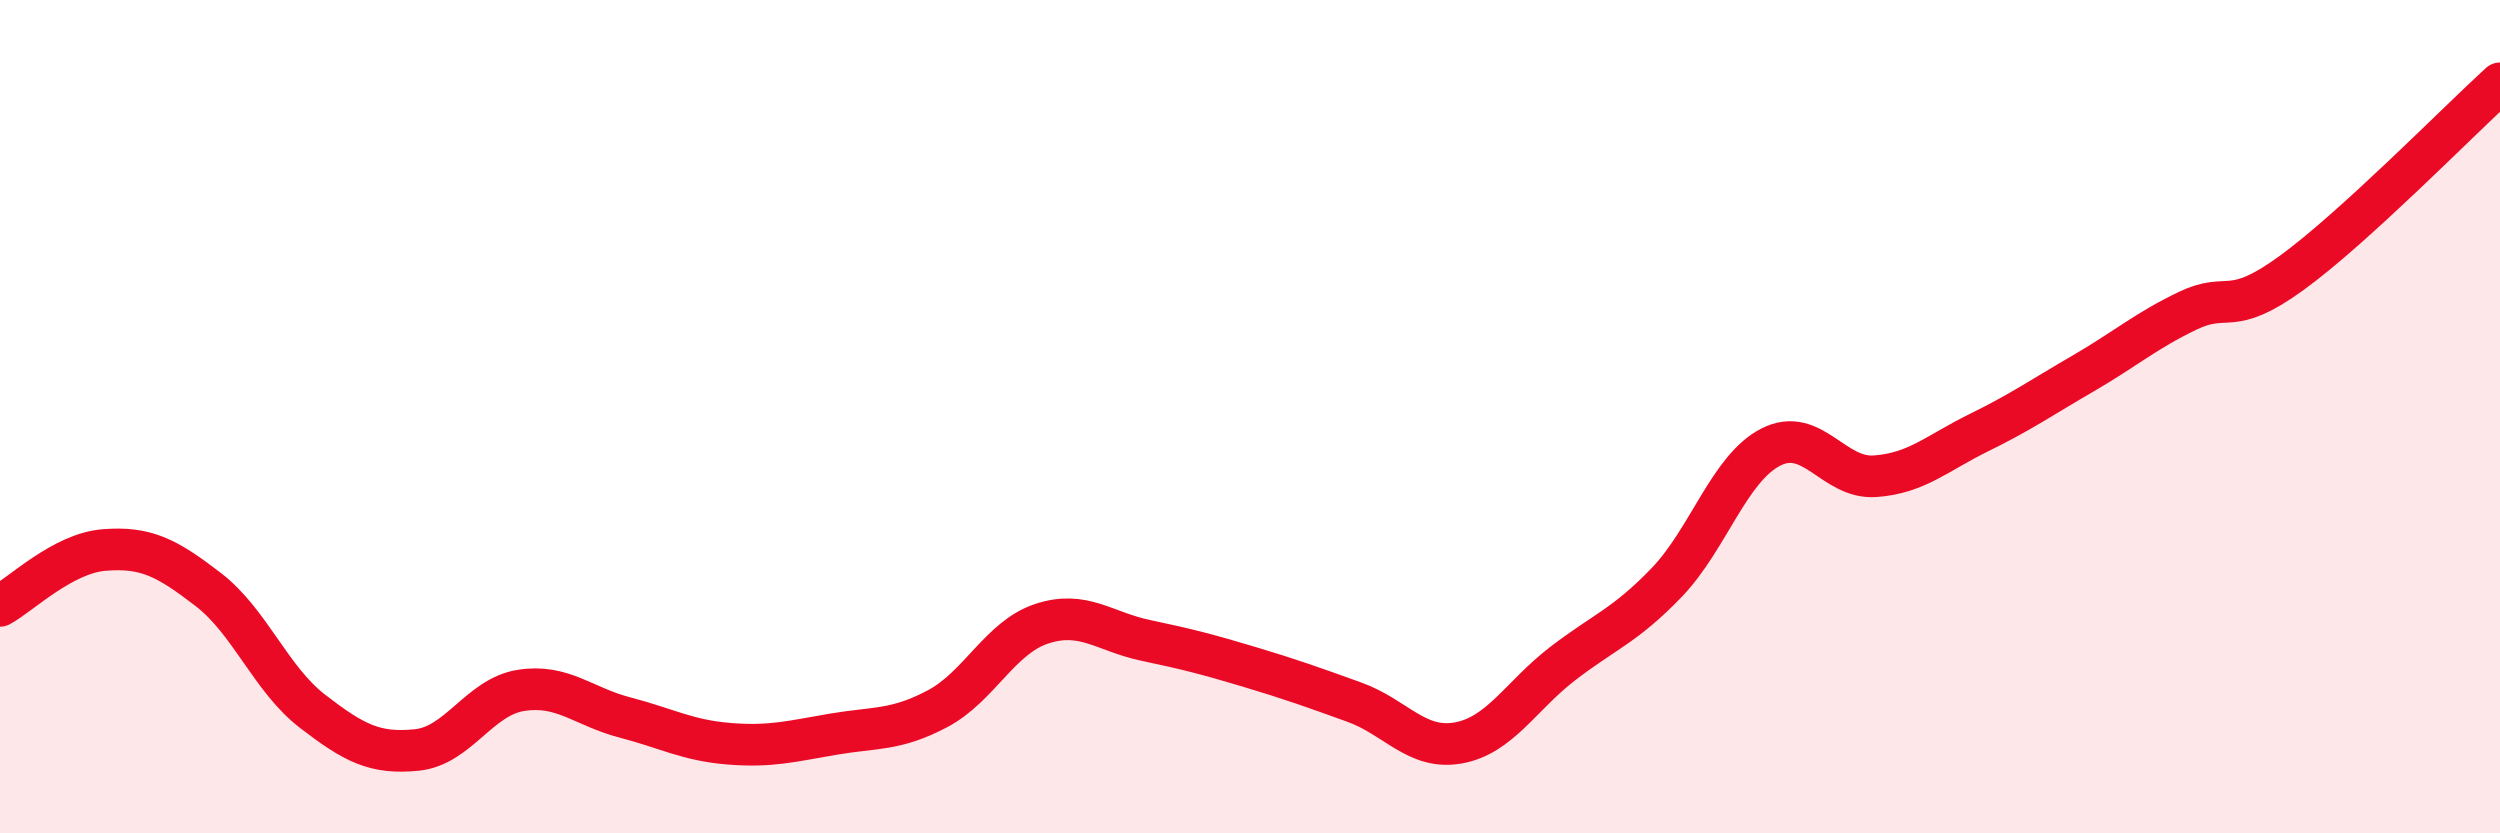
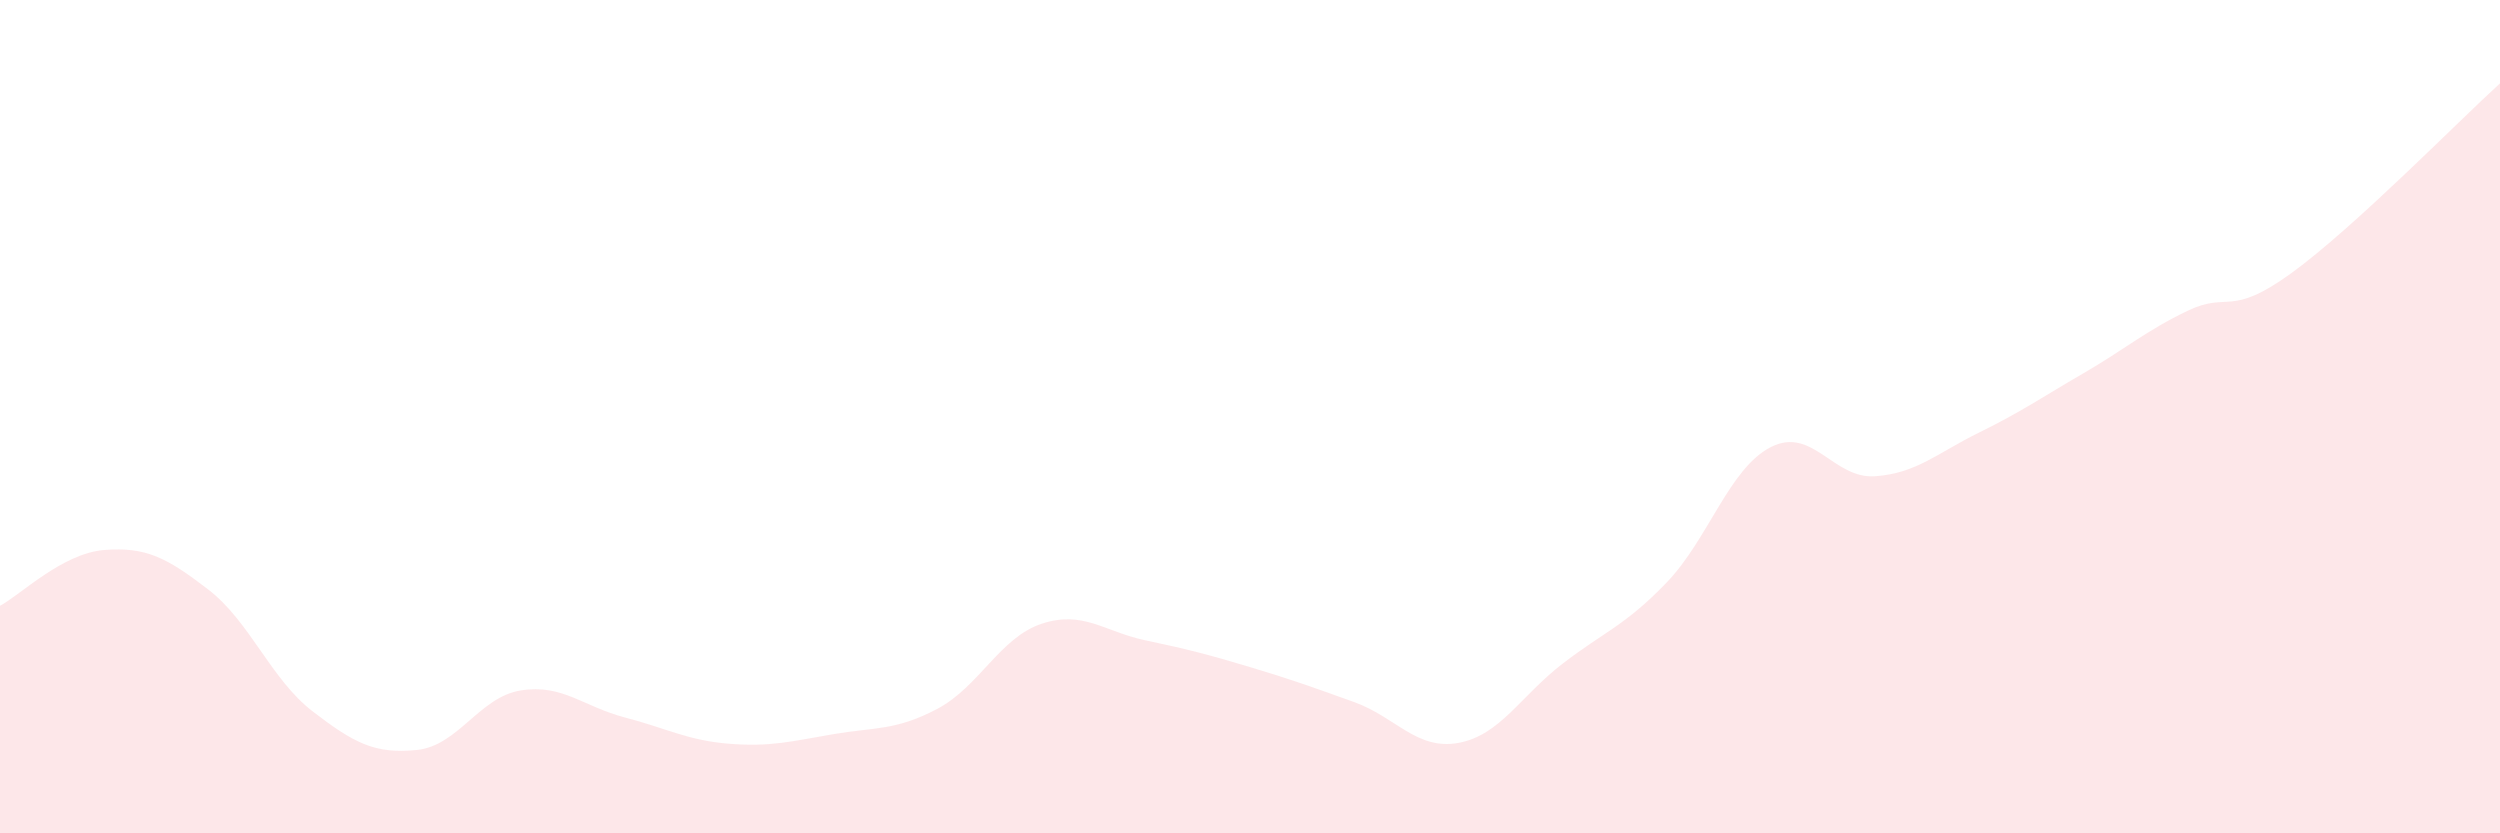
<svg xmlns="http://www.w3.org/2000/svg" width="60" height="20" viewBox="0 0 60 20">
  <path d="M 0,14.54 C 0.5,14.27 1.5,13.28 2.5,13.2 C 3.5,13.12 4,13.38 5,14.15 C 6,14.92 6.5,16.3 7.5,17.07 C 8.5,17.84 9,18.1 10,18 C 11,17.9 11.5,16.73 12.5,16.57 C 13.5,16.41 14,16.96 15,17.22 C 16,17.48 16.5,17.77 17.5,17.85 C 18.5,17.93 19,17.79 20,17.62 C 21,17.45 21.5,17.54 22.5,17.01 C 23.5,16.48 24,15.3 25,14.97 C 26,14.64 26.5,15.16 27.5,15.37 C 28.5,15.58 29,15.71 30,16.01 C 31,16.31 31.5,16.49 32.5,16.85 C 33.5,17.21 34,18.01 35,17.83 C 36,17.65 36.5,16.7 37.5,15.93 C 38.5,15.16 39,15.02 40,13.98 C 41,12.94 41.5,11.24 42.5,10.73 C 43.5,10.22 44,11.5 45,11.43 C 46,11.36 46.5,10.87 47.5,10.38 C 48.5,9.89 49,9.54 50,8.96 C 51,8.38 51.5,7.94 52.5,7.46 C 53.5,6.98 53.5,7.64 55,6.55 C 56.5,5.46 59,2.91 60,2L60 20L0 20Z" fill="#EB0A25" opacity="0.1" stroke-linecap="round" stroke-linejoin="round" />
-   <path d="M 0,14.54 C 0.5,14.27 1.5,13.28 2.5,13.2 C 3.5,13.12 4,13.38 5,14.15 C 6,14.92 6.5,16.3 7.5,17.07 C 8.5,17.84 9,18.1 10,18 C 11,17.9 11.5,16.73 12.5,16.57 C 13.5,16.41 14,16.96 15,17.22 C 16,17.48 16.5,17.77 17.5,17.85 C 18.5,17.93 19,17.79 20,17.62 C 21,17.45 21.5,17.54 22.5,17.01 C 23.5,16.48 24,15.3 25,14.97 C 26,14.64 26.5,15.16 27.5,15.37 C 28.5,15.58 29,15.71 30,16.01 C 31,16.31 31.5,16.49 32.5,16.85 C 33.5,17.21 34,18.01 35,17.83 C 36,17.65 36.5,16.7 37.5,15.93 C 38.5,15.16 39,15.02 40,13.98 C 41,12.94 41.5,11.24 42.5,10.73 C 43.5,10.22 44,11.5 45,11.43 C 46,11.36 46.5,10.87 47.5,10.38 C 48.5,9.89 49,9.54 50,8.96 C 51,8.38 51.5,7.94 52.5,7.46 C 53.5,6.98 53.5,7.64 55,6.55 C 56.5,5.46 59,2.91 60,2" stroke="#EB0A25" stroke-width="1" fill="none" stroke-linecap="round" stroke-linejoin="round" />
</svg>